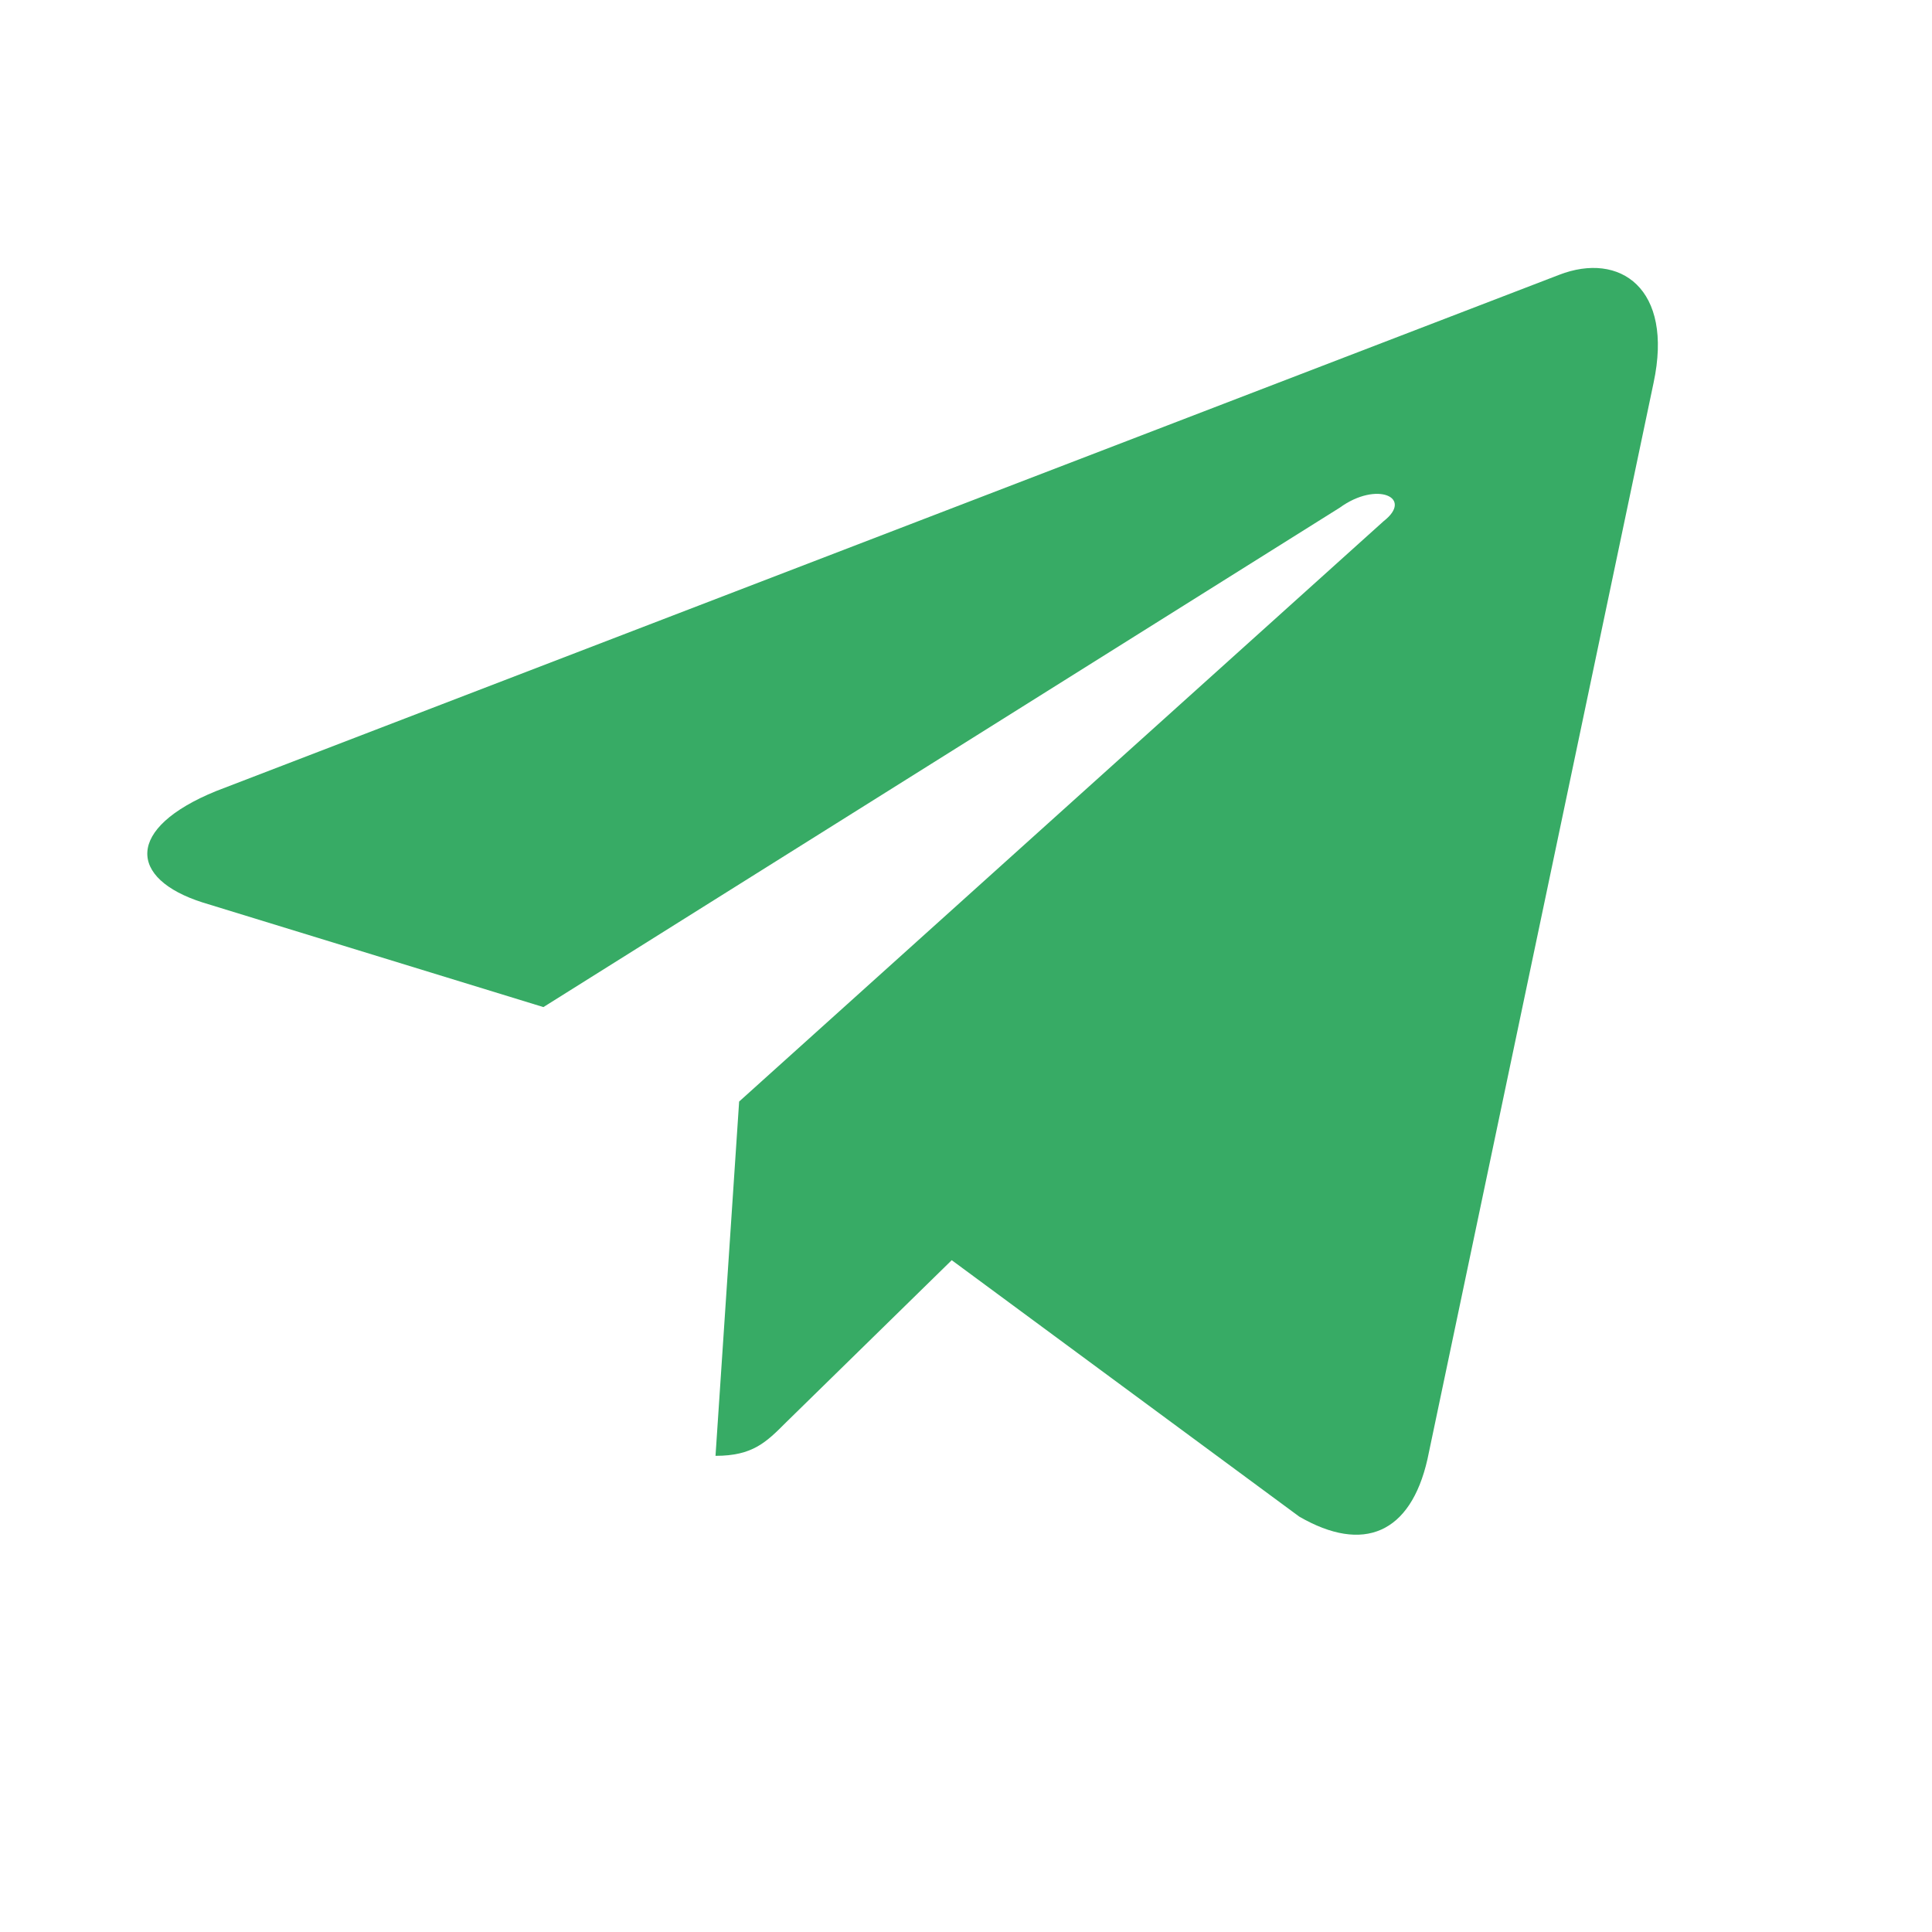
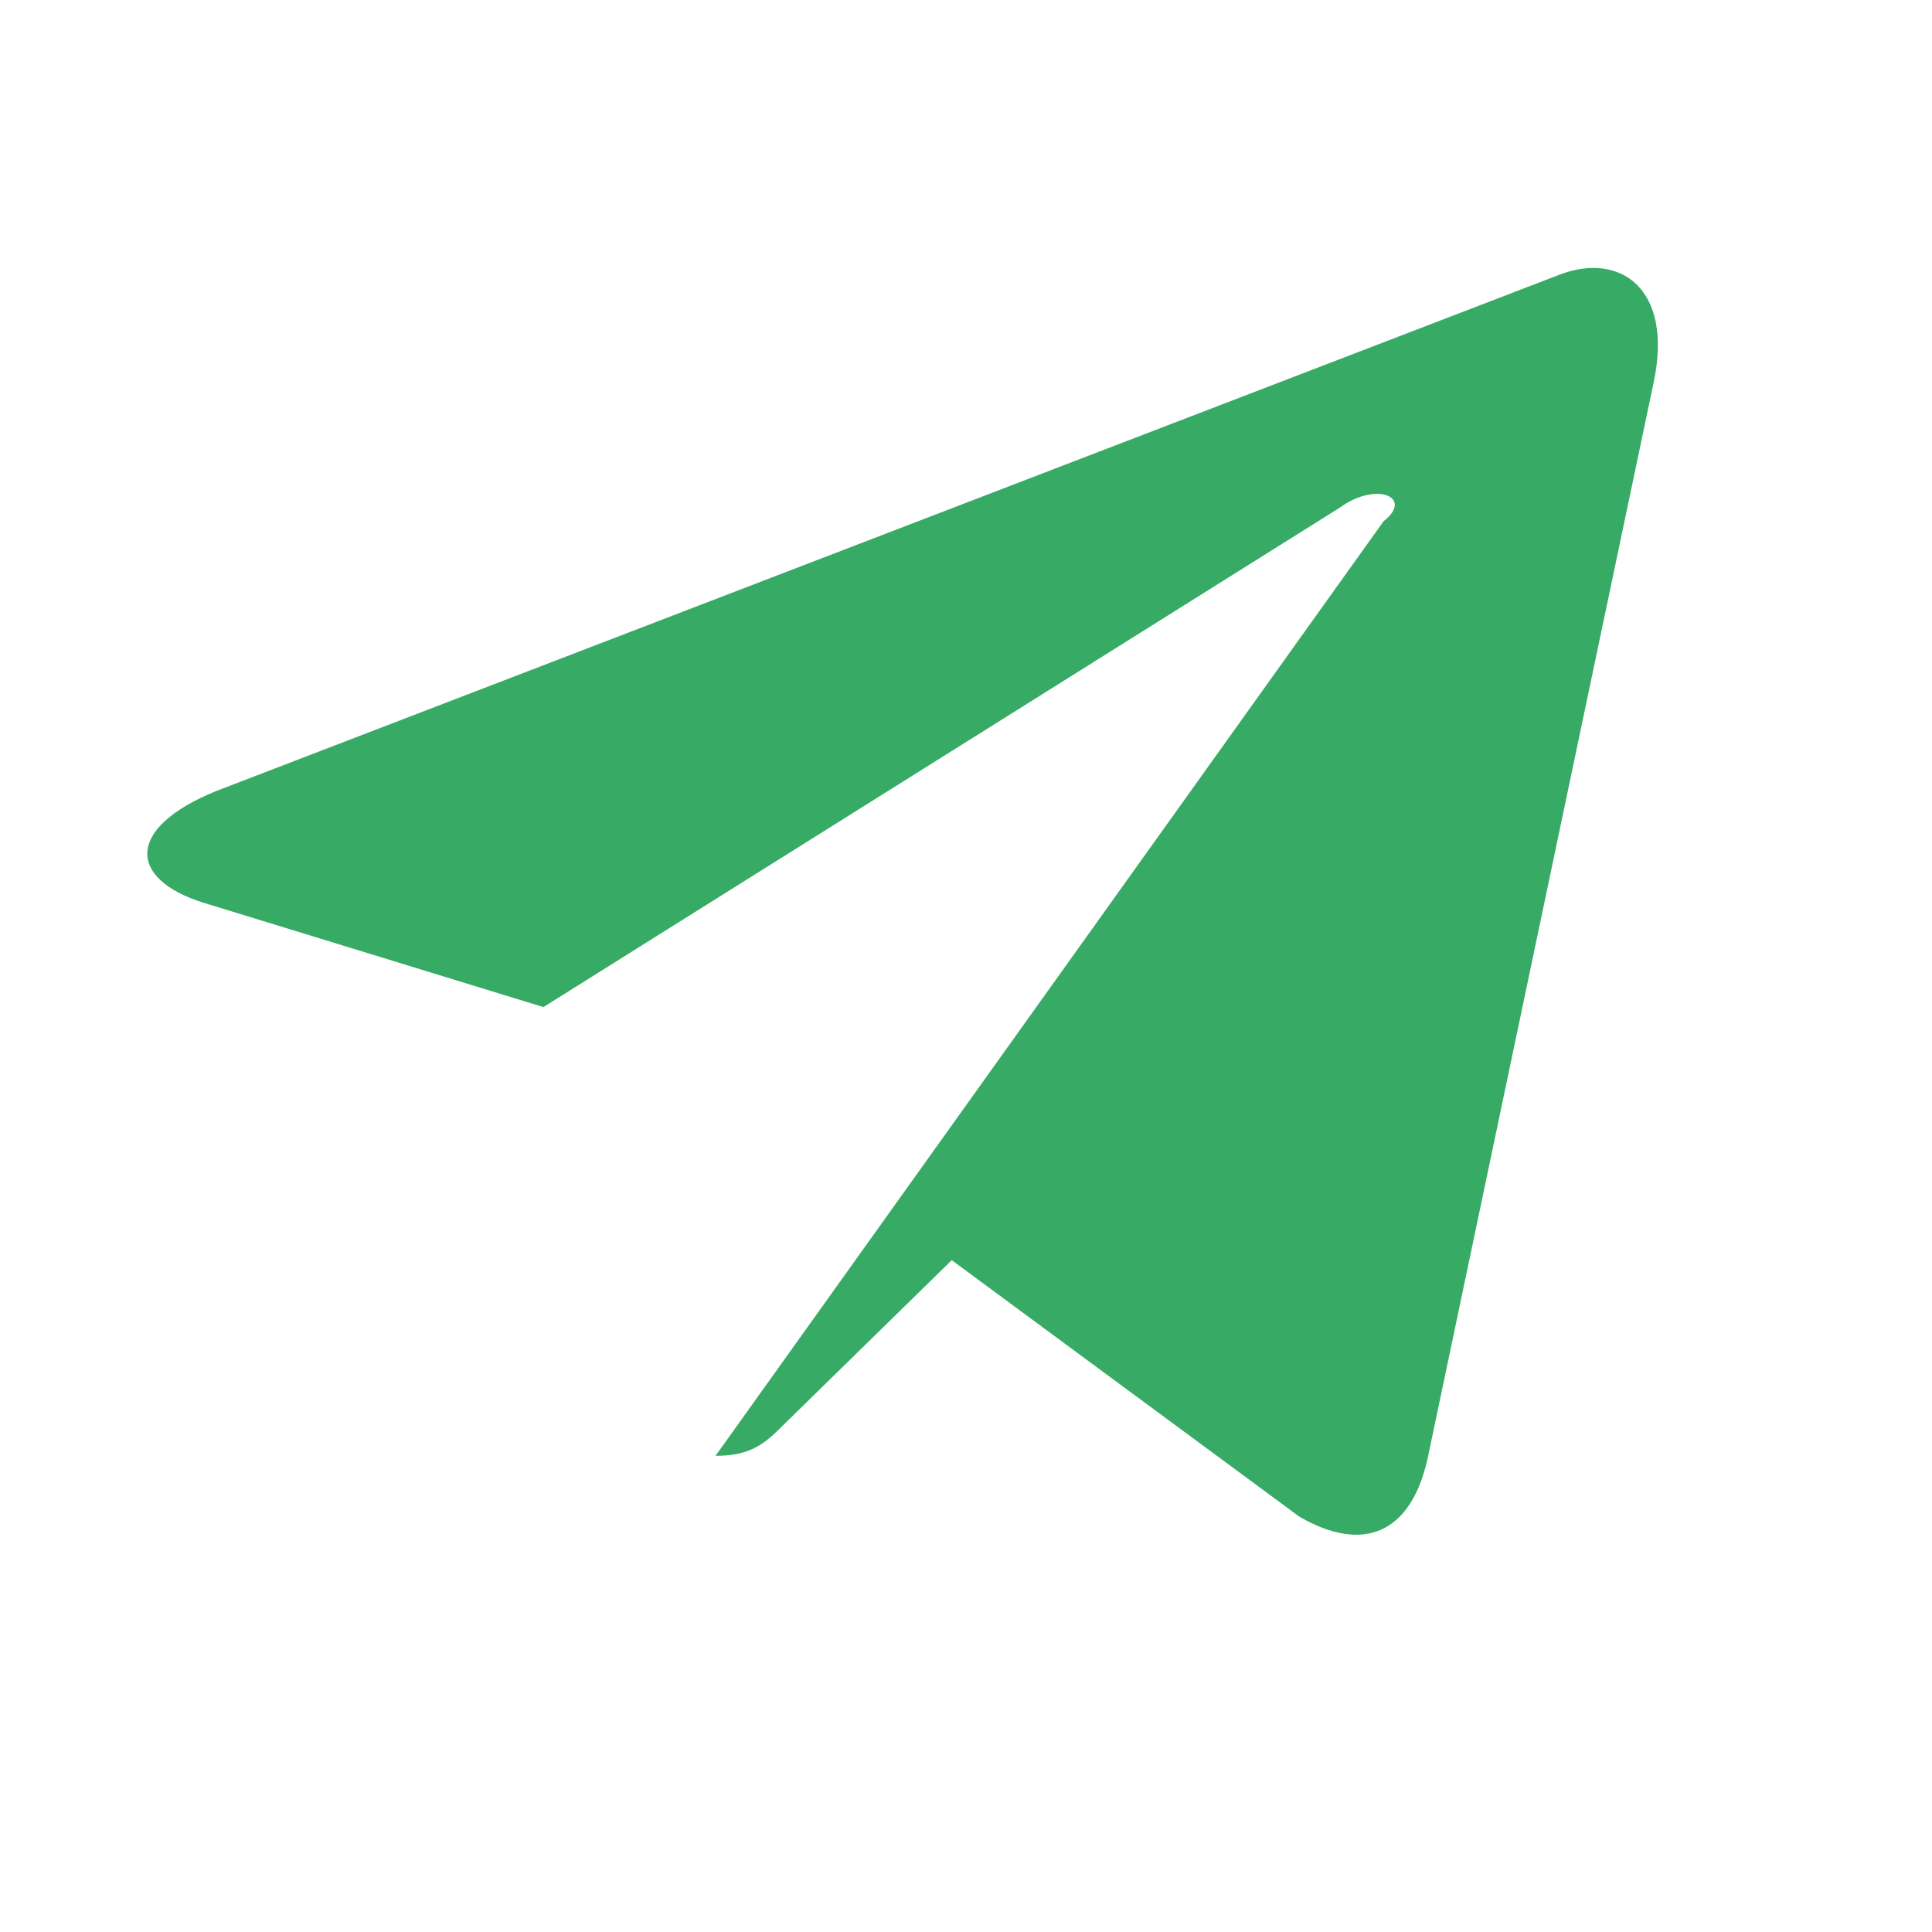
<svg xmlns="http://www.w3.org/2000/svg" width="26" height="26" viewBox="0 0 26 26" fill="none">
-   <path d="M22.253 5.152L19.21 19.638C18.983 20.637 18.348 20.909 17.485 20.41L12.808 16.959L10.582 19.138C10.31 19.411 10.128 19.592 9.629 19.592L9.947 14.824L18.62 7.014C19.029 6.696 18.529 6.469 18.03 6.832L7.313 13.553L2.727 12.145C1.728 11.827 1.682 11.146 2.908 10.646L20.981 3.699C21.799 3.381 22.525 3.88 22.253 5.152Z" fill="#37AB65" />
+   <path d="M22.253 5.152L19.21 19.638C18.983 20.637 18.348 20.909 17.485 20.41L12.808 16.959L10.582 19.138C10.31 19.411 10.128 19.592 9.629 19.592L18.62 7.014C19.029 6.696 18.529 6.469 18.03 6.832L7.313 13.553L2.727 12.145C1.728 11.827 1.682 11.146 2.908 10.646L20.981 3.699C21.799 3.381 22.525 3.88 22.253 5.152Z" fill="#37AB65" />
</svg>